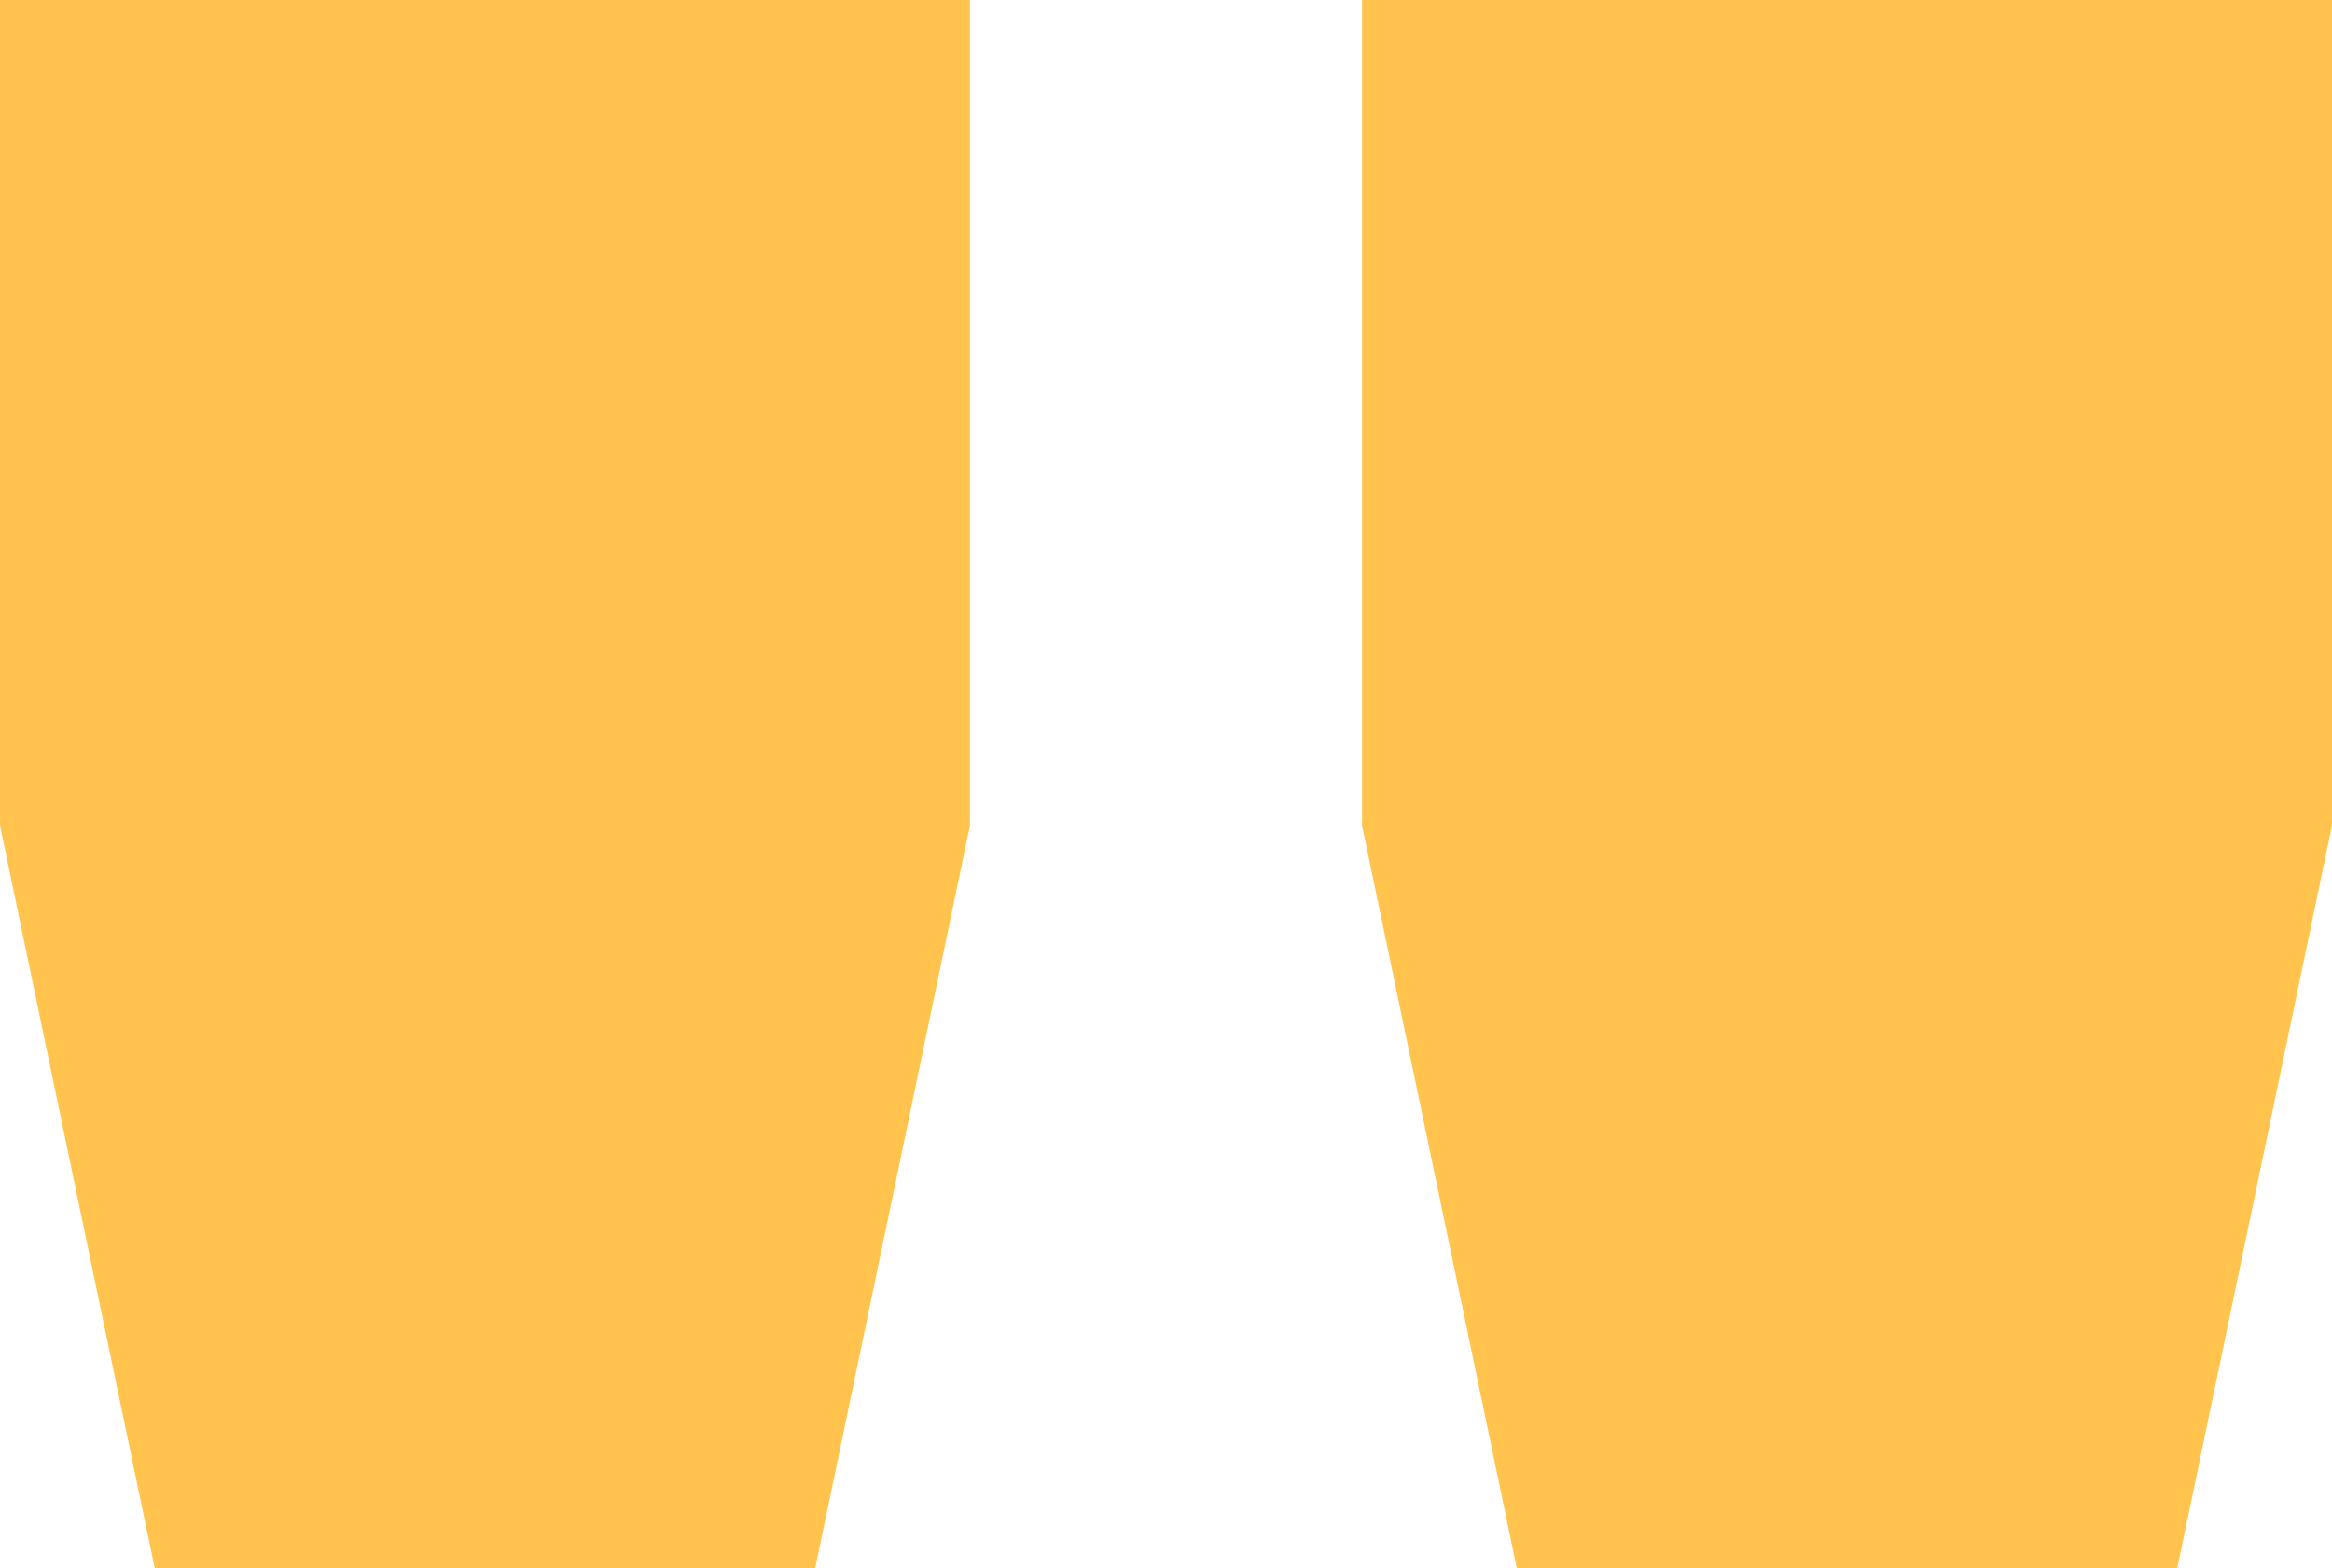
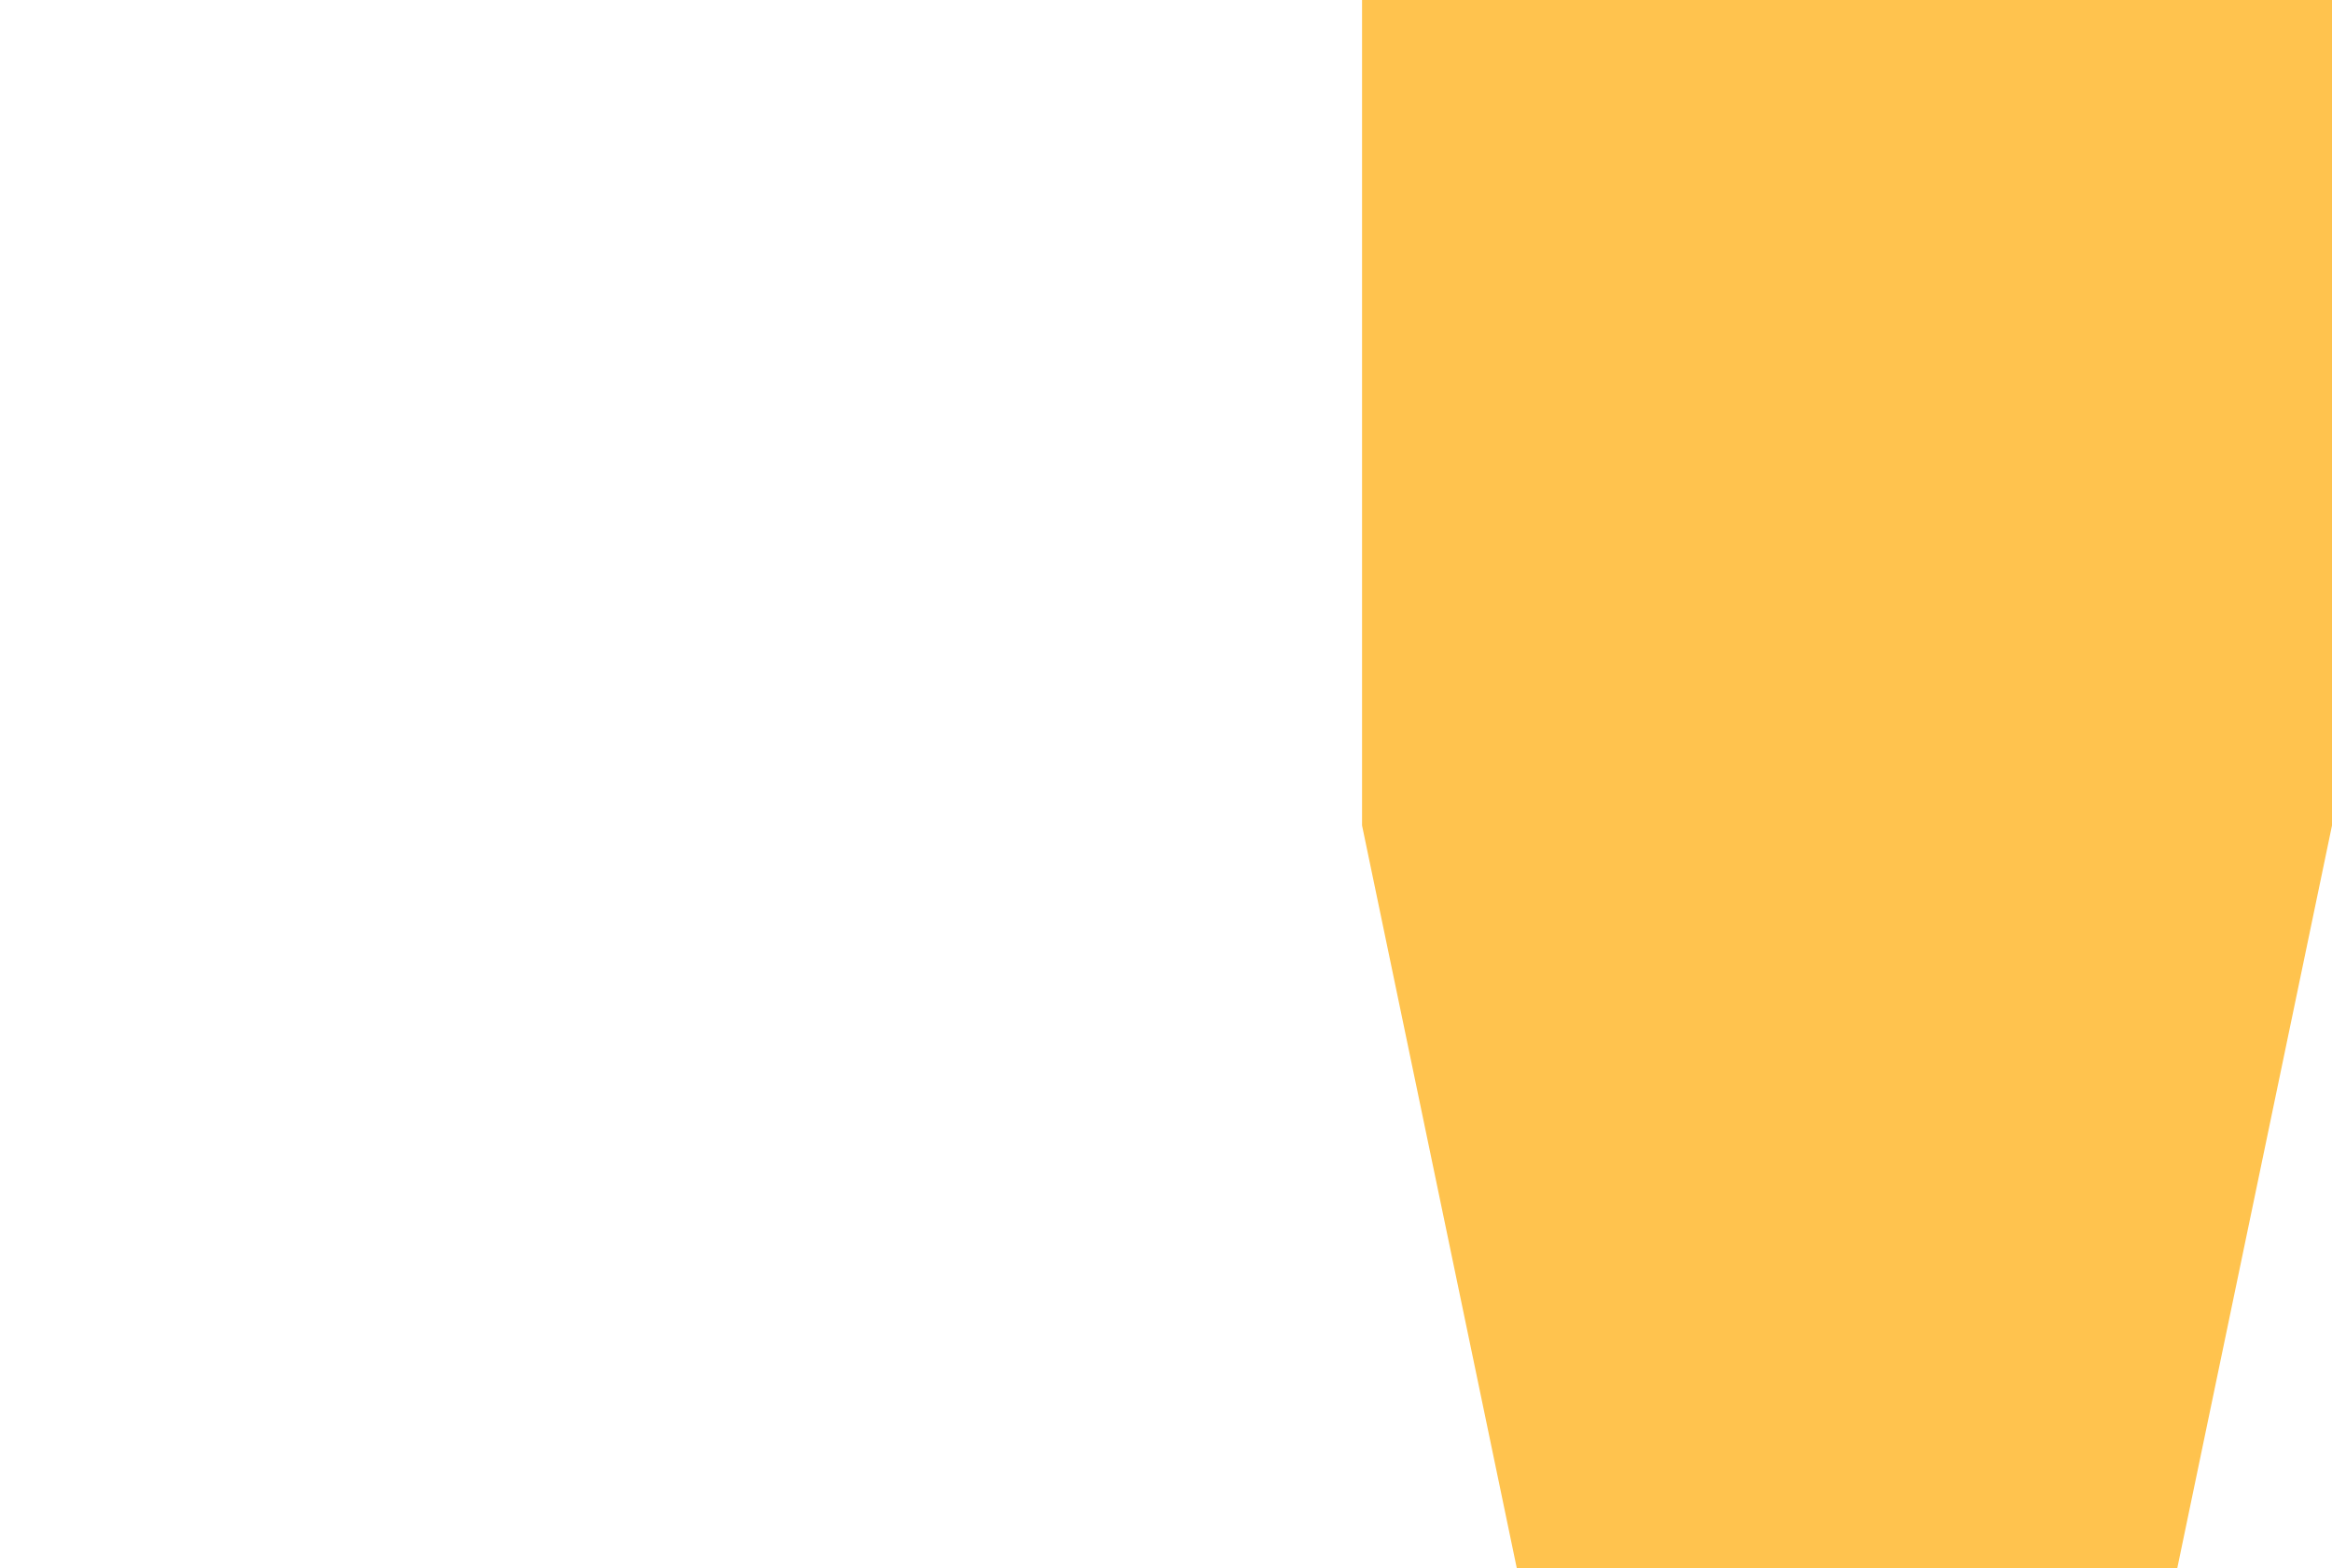
<svg xmlns="http://www.w3.org/2000/svg" width="113" height="76" viewBox="0 0 113 76" fill="none">
-   <path d="M47 0H0V40L7.5 76H39.5L47 40V0Z" fill="#FFC34E" />
  <path d="M113 0H66V40L73.5 76H105.5L113 40V0Z" fill="#FFC34E" />
</svg>